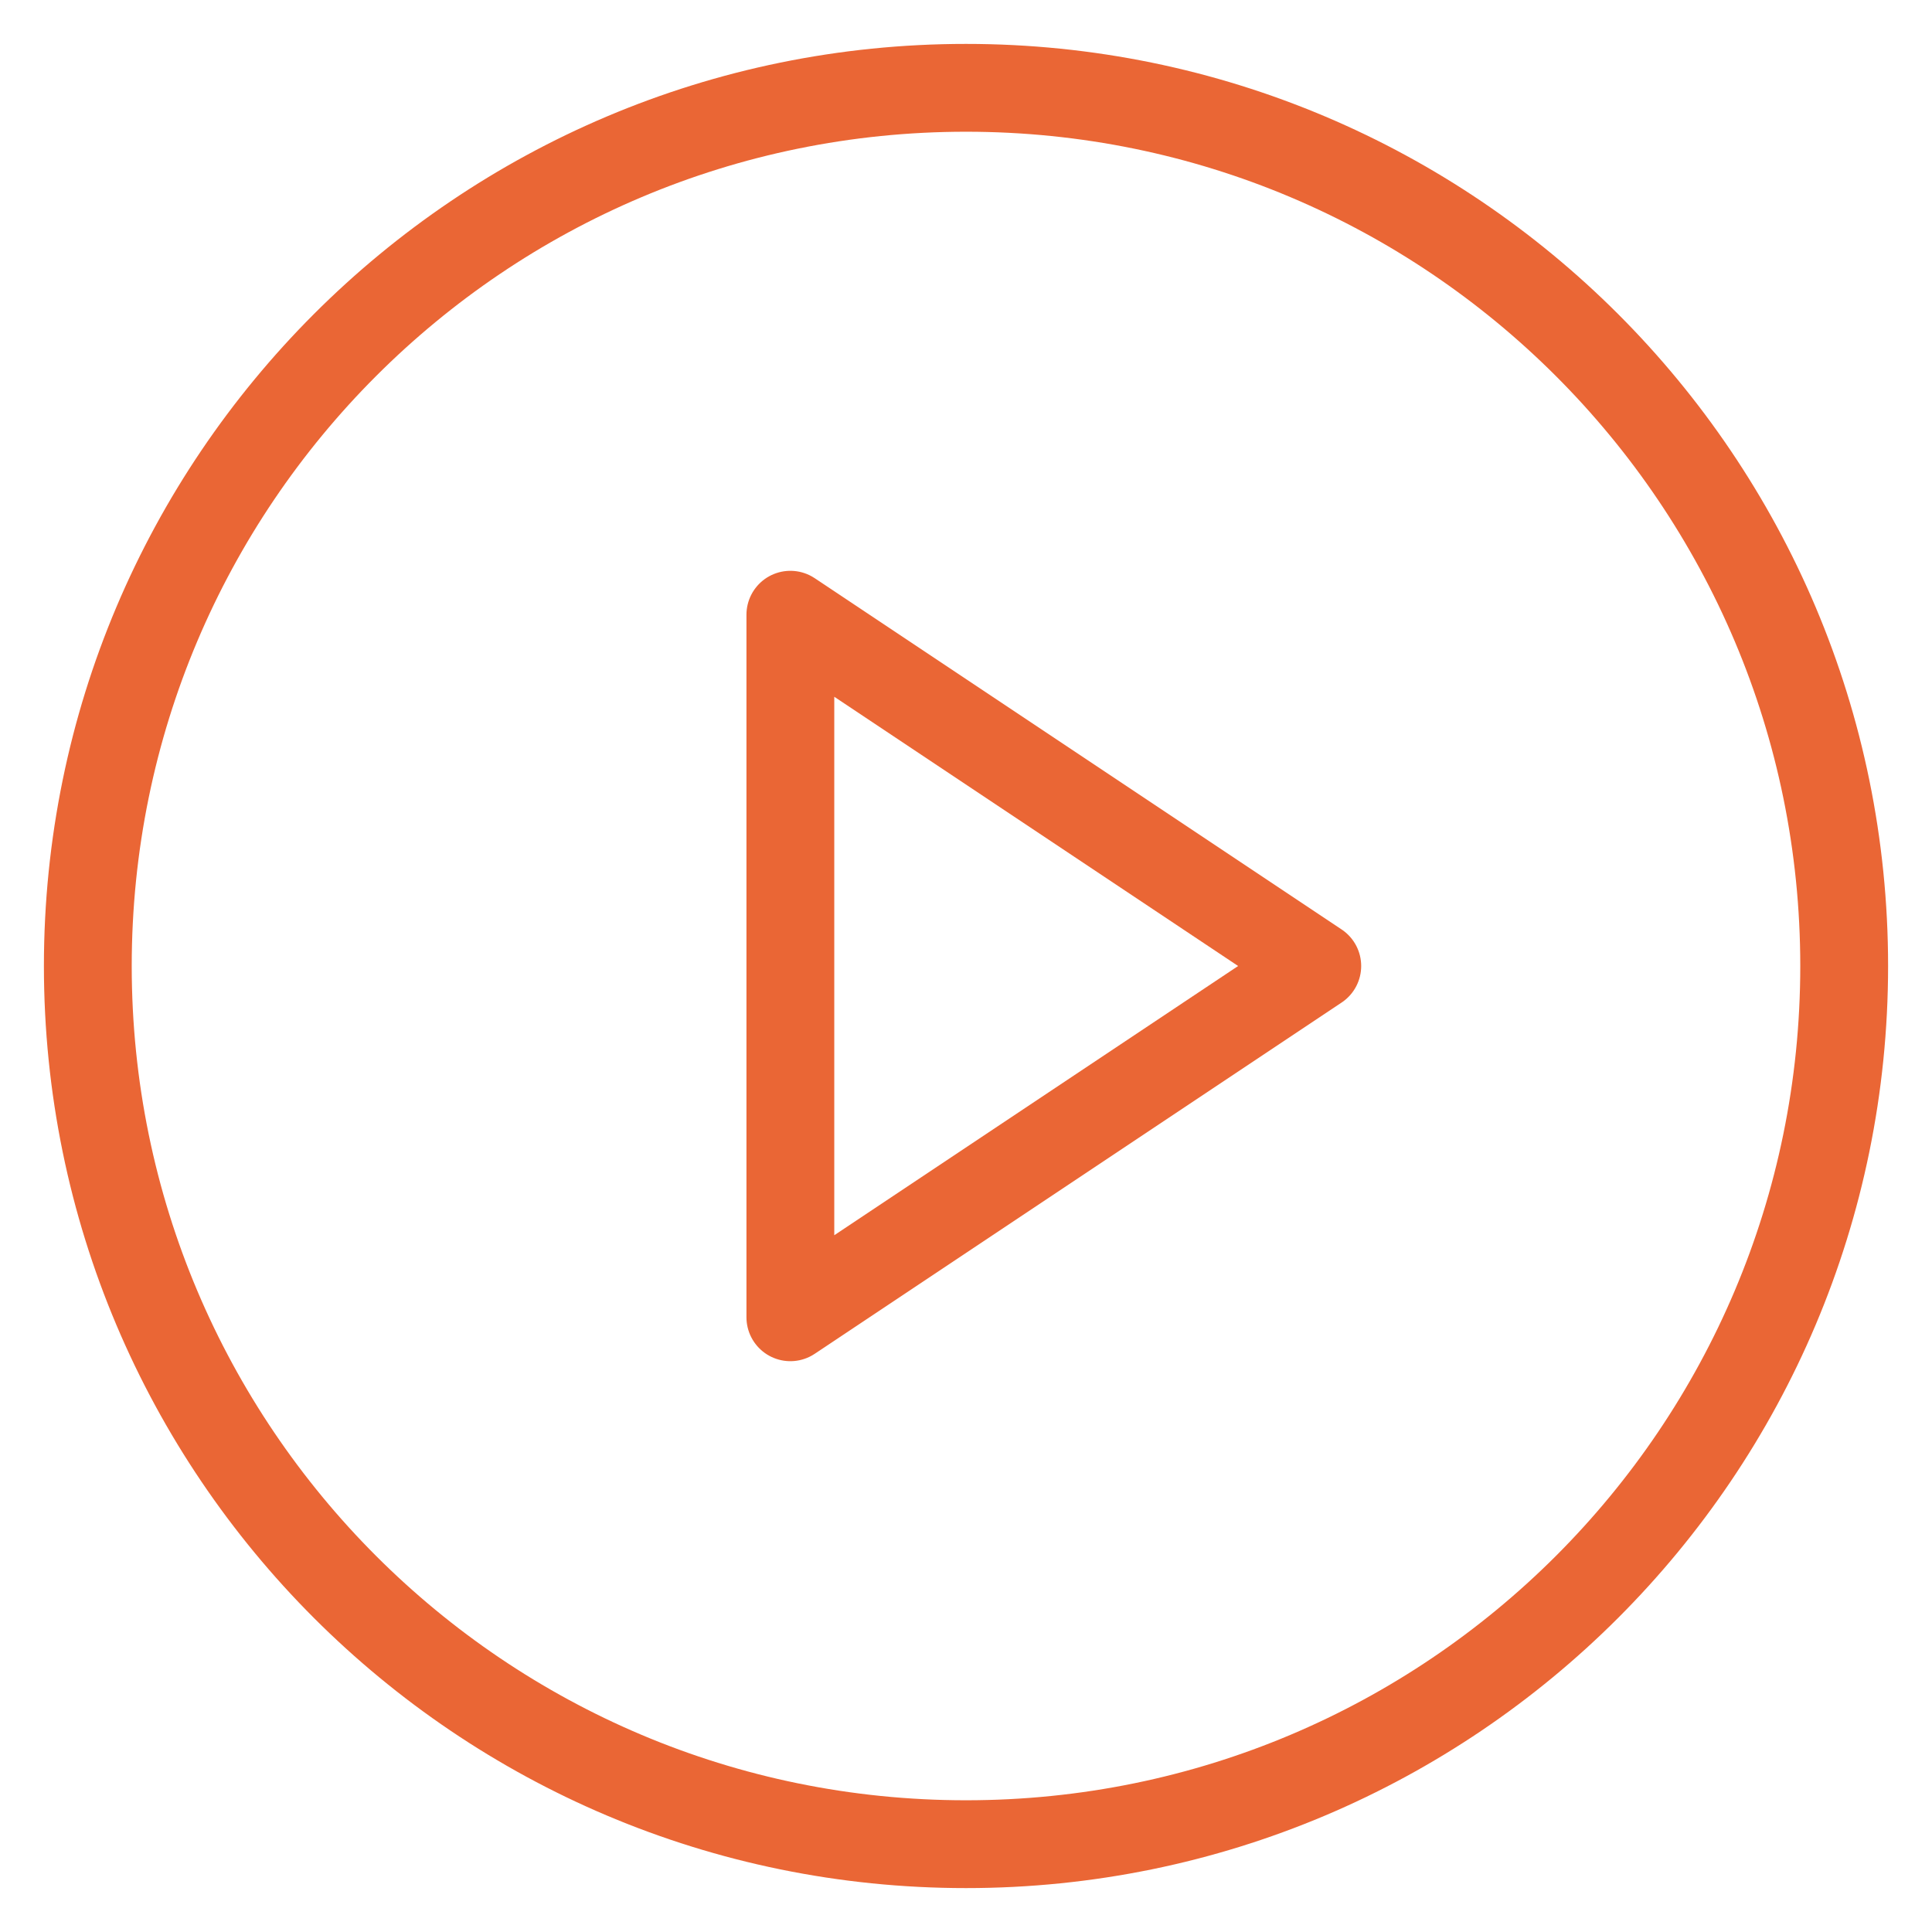
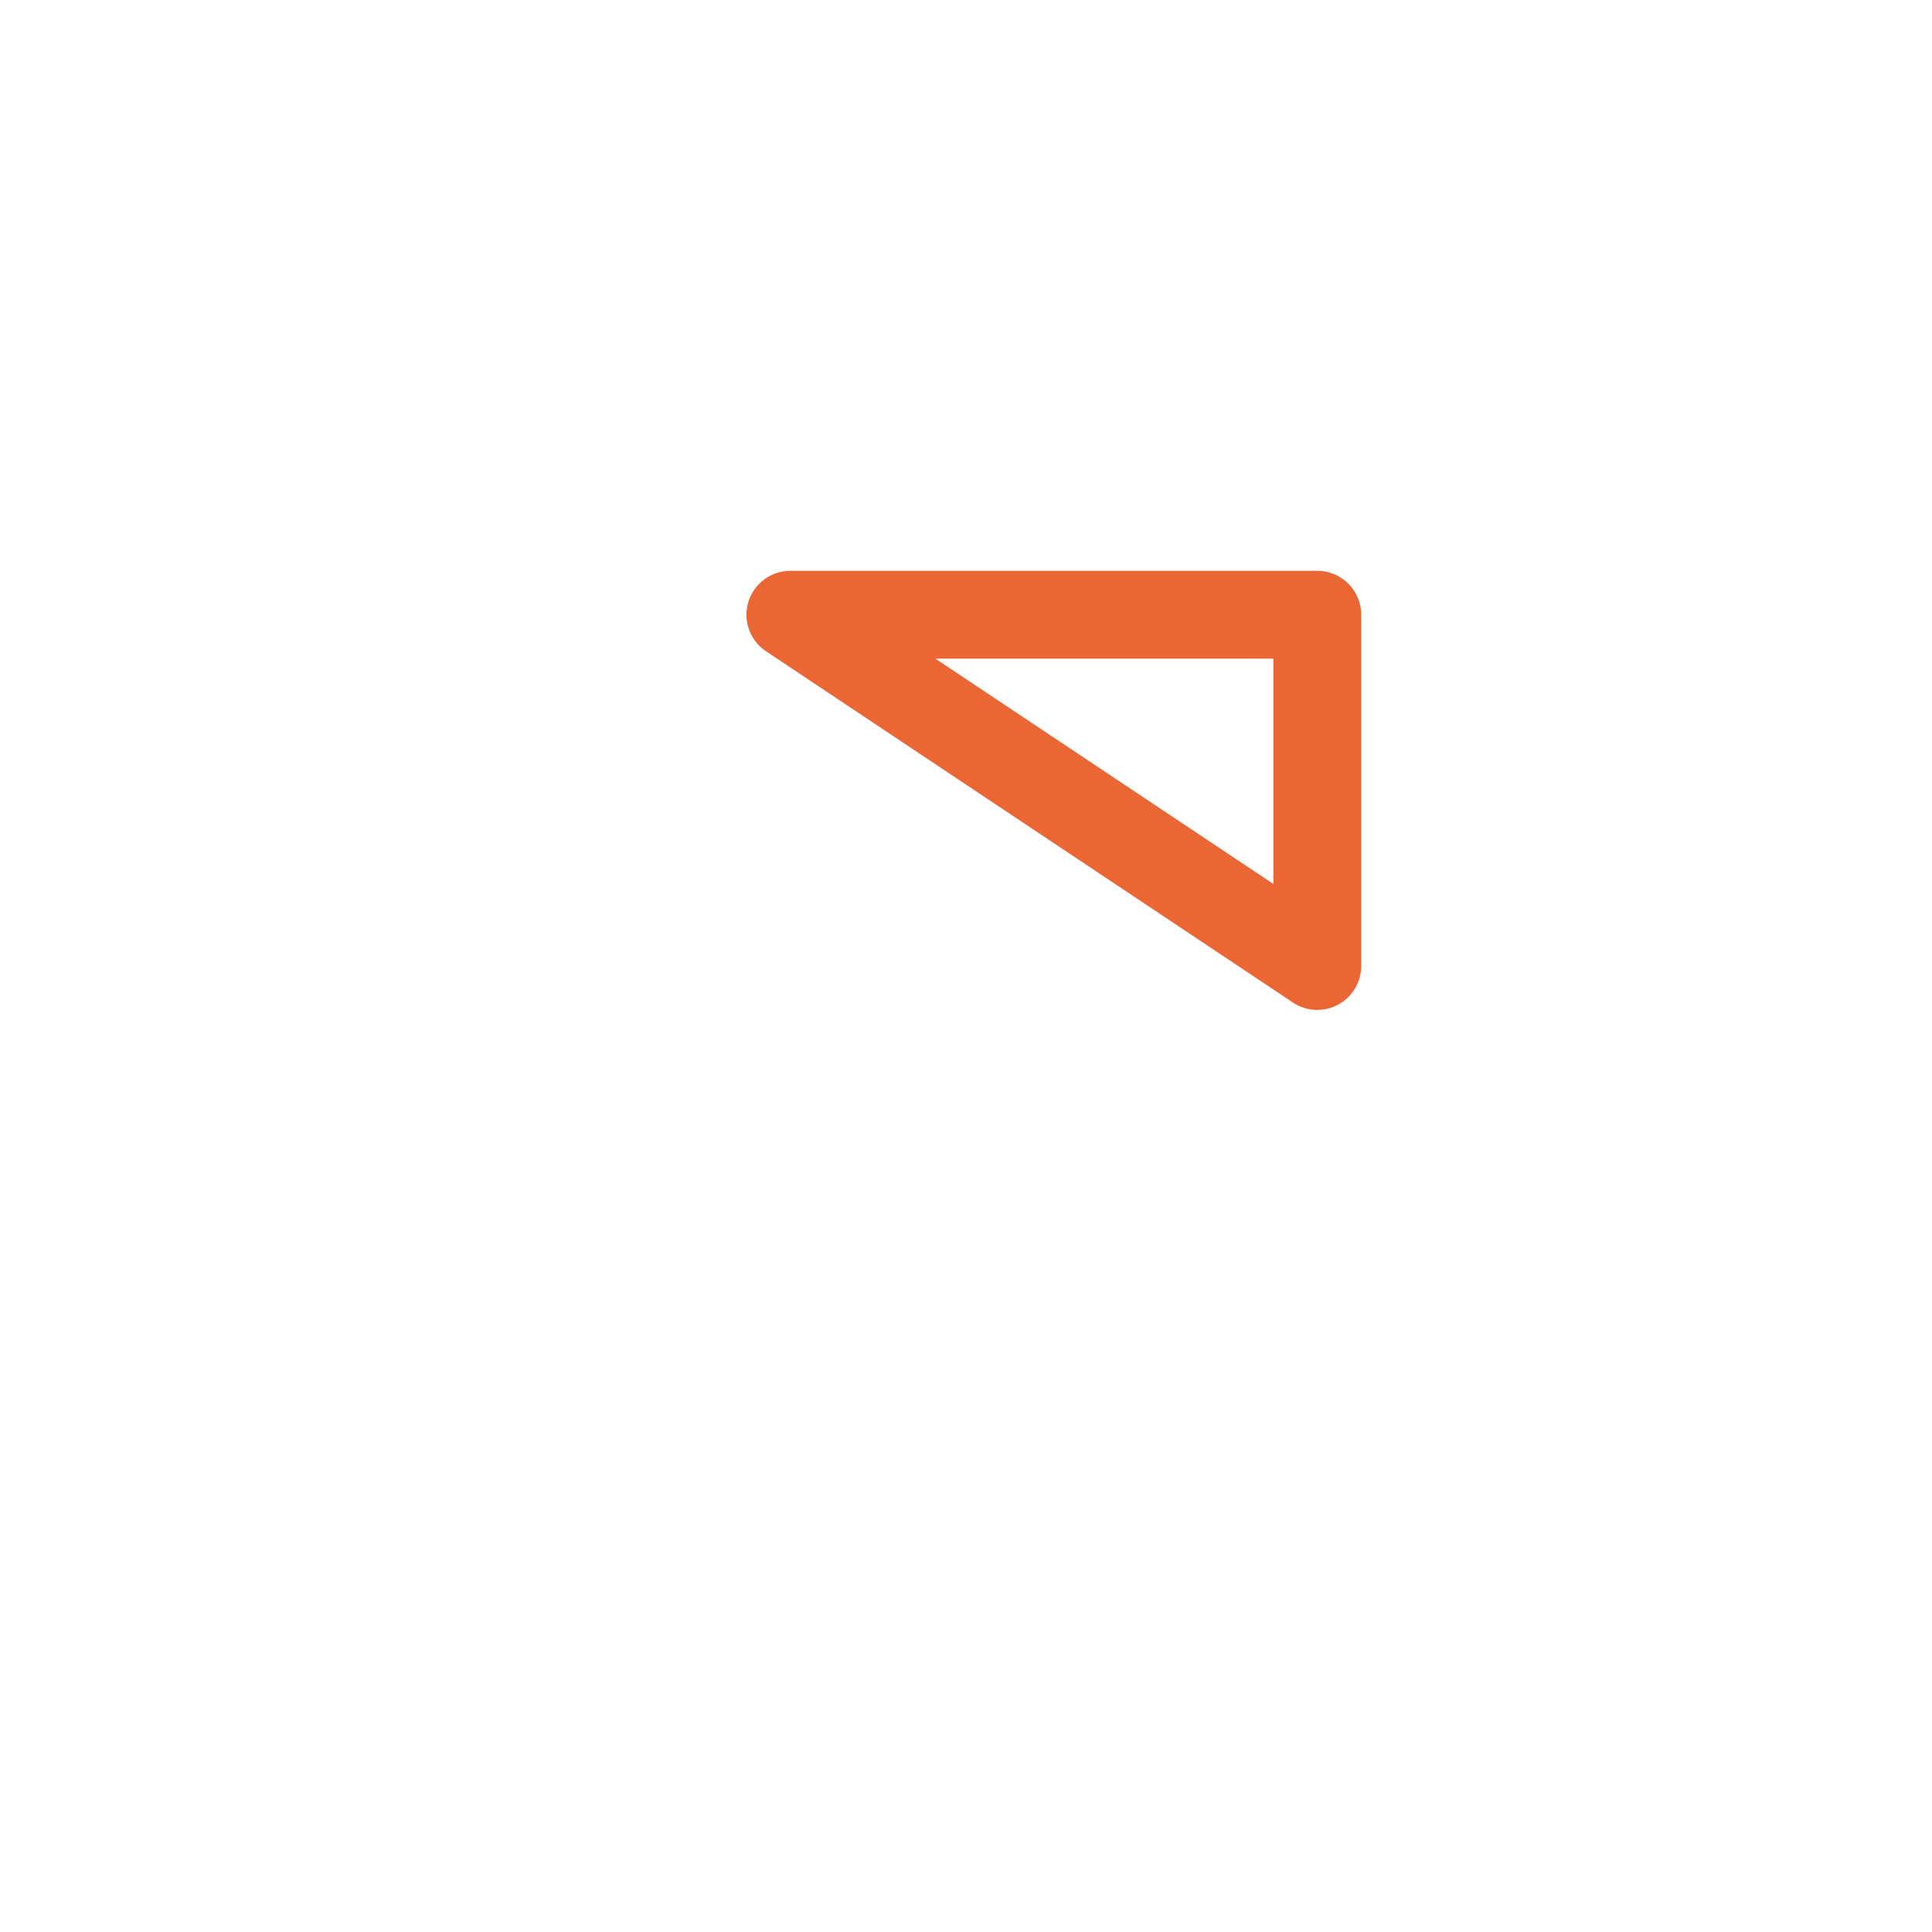
<svg xmlns="http://www.w3.org/2000/svg" width="22" height="22" viewBox="0 0 22 22" fill="none">
-   <path d="M11 21C16.523 21 21 16.523 21 11C21 5.477 16.523 1 11 1C5.477 1 1 5.477 1 11C1 16.523 5.477 21 11 21Z" stroke="#EA6635" stroke-linecap="round" stroke-linejoin="round" />
-   <path d="M9 7L15 11L9 15V7Z" stroke="#EA6635" stroke-linecap="round" stroke-linejoin="round" />
+   <path d="M9 7L15 11V7Z" stroke="#EA6635" stroke-linecap="round" stroke-linejoin="round" />
</svg>